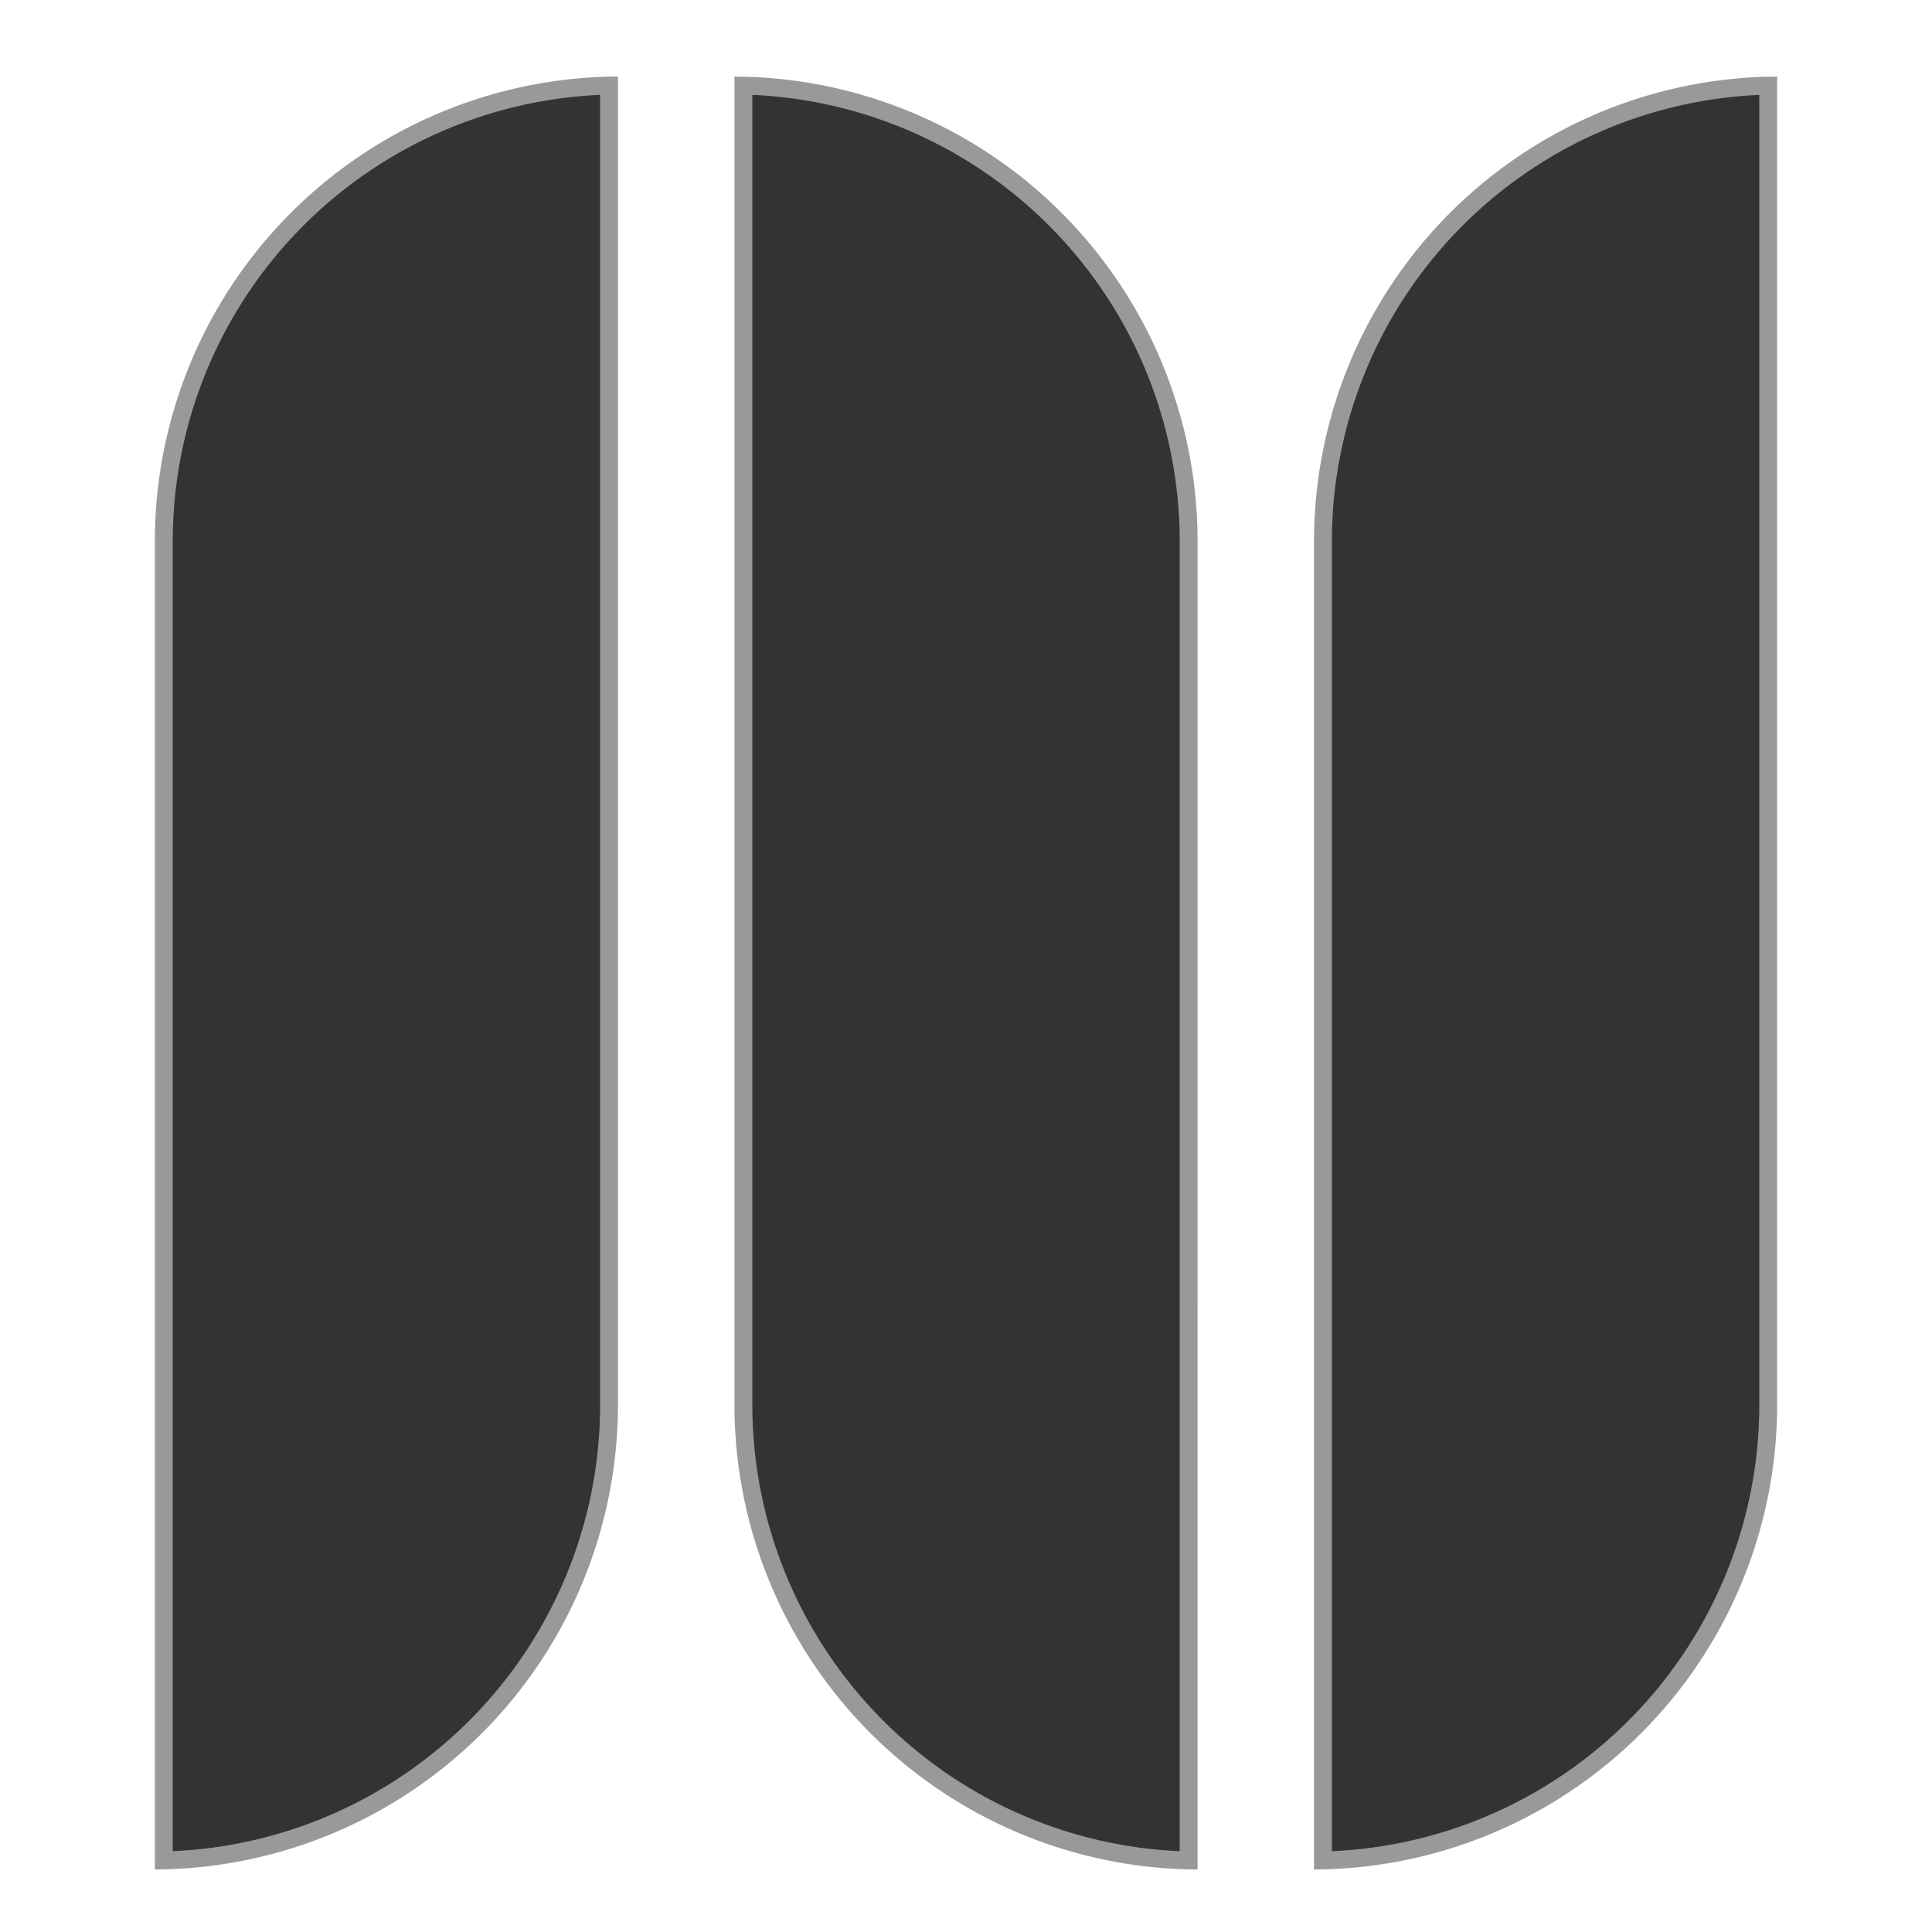
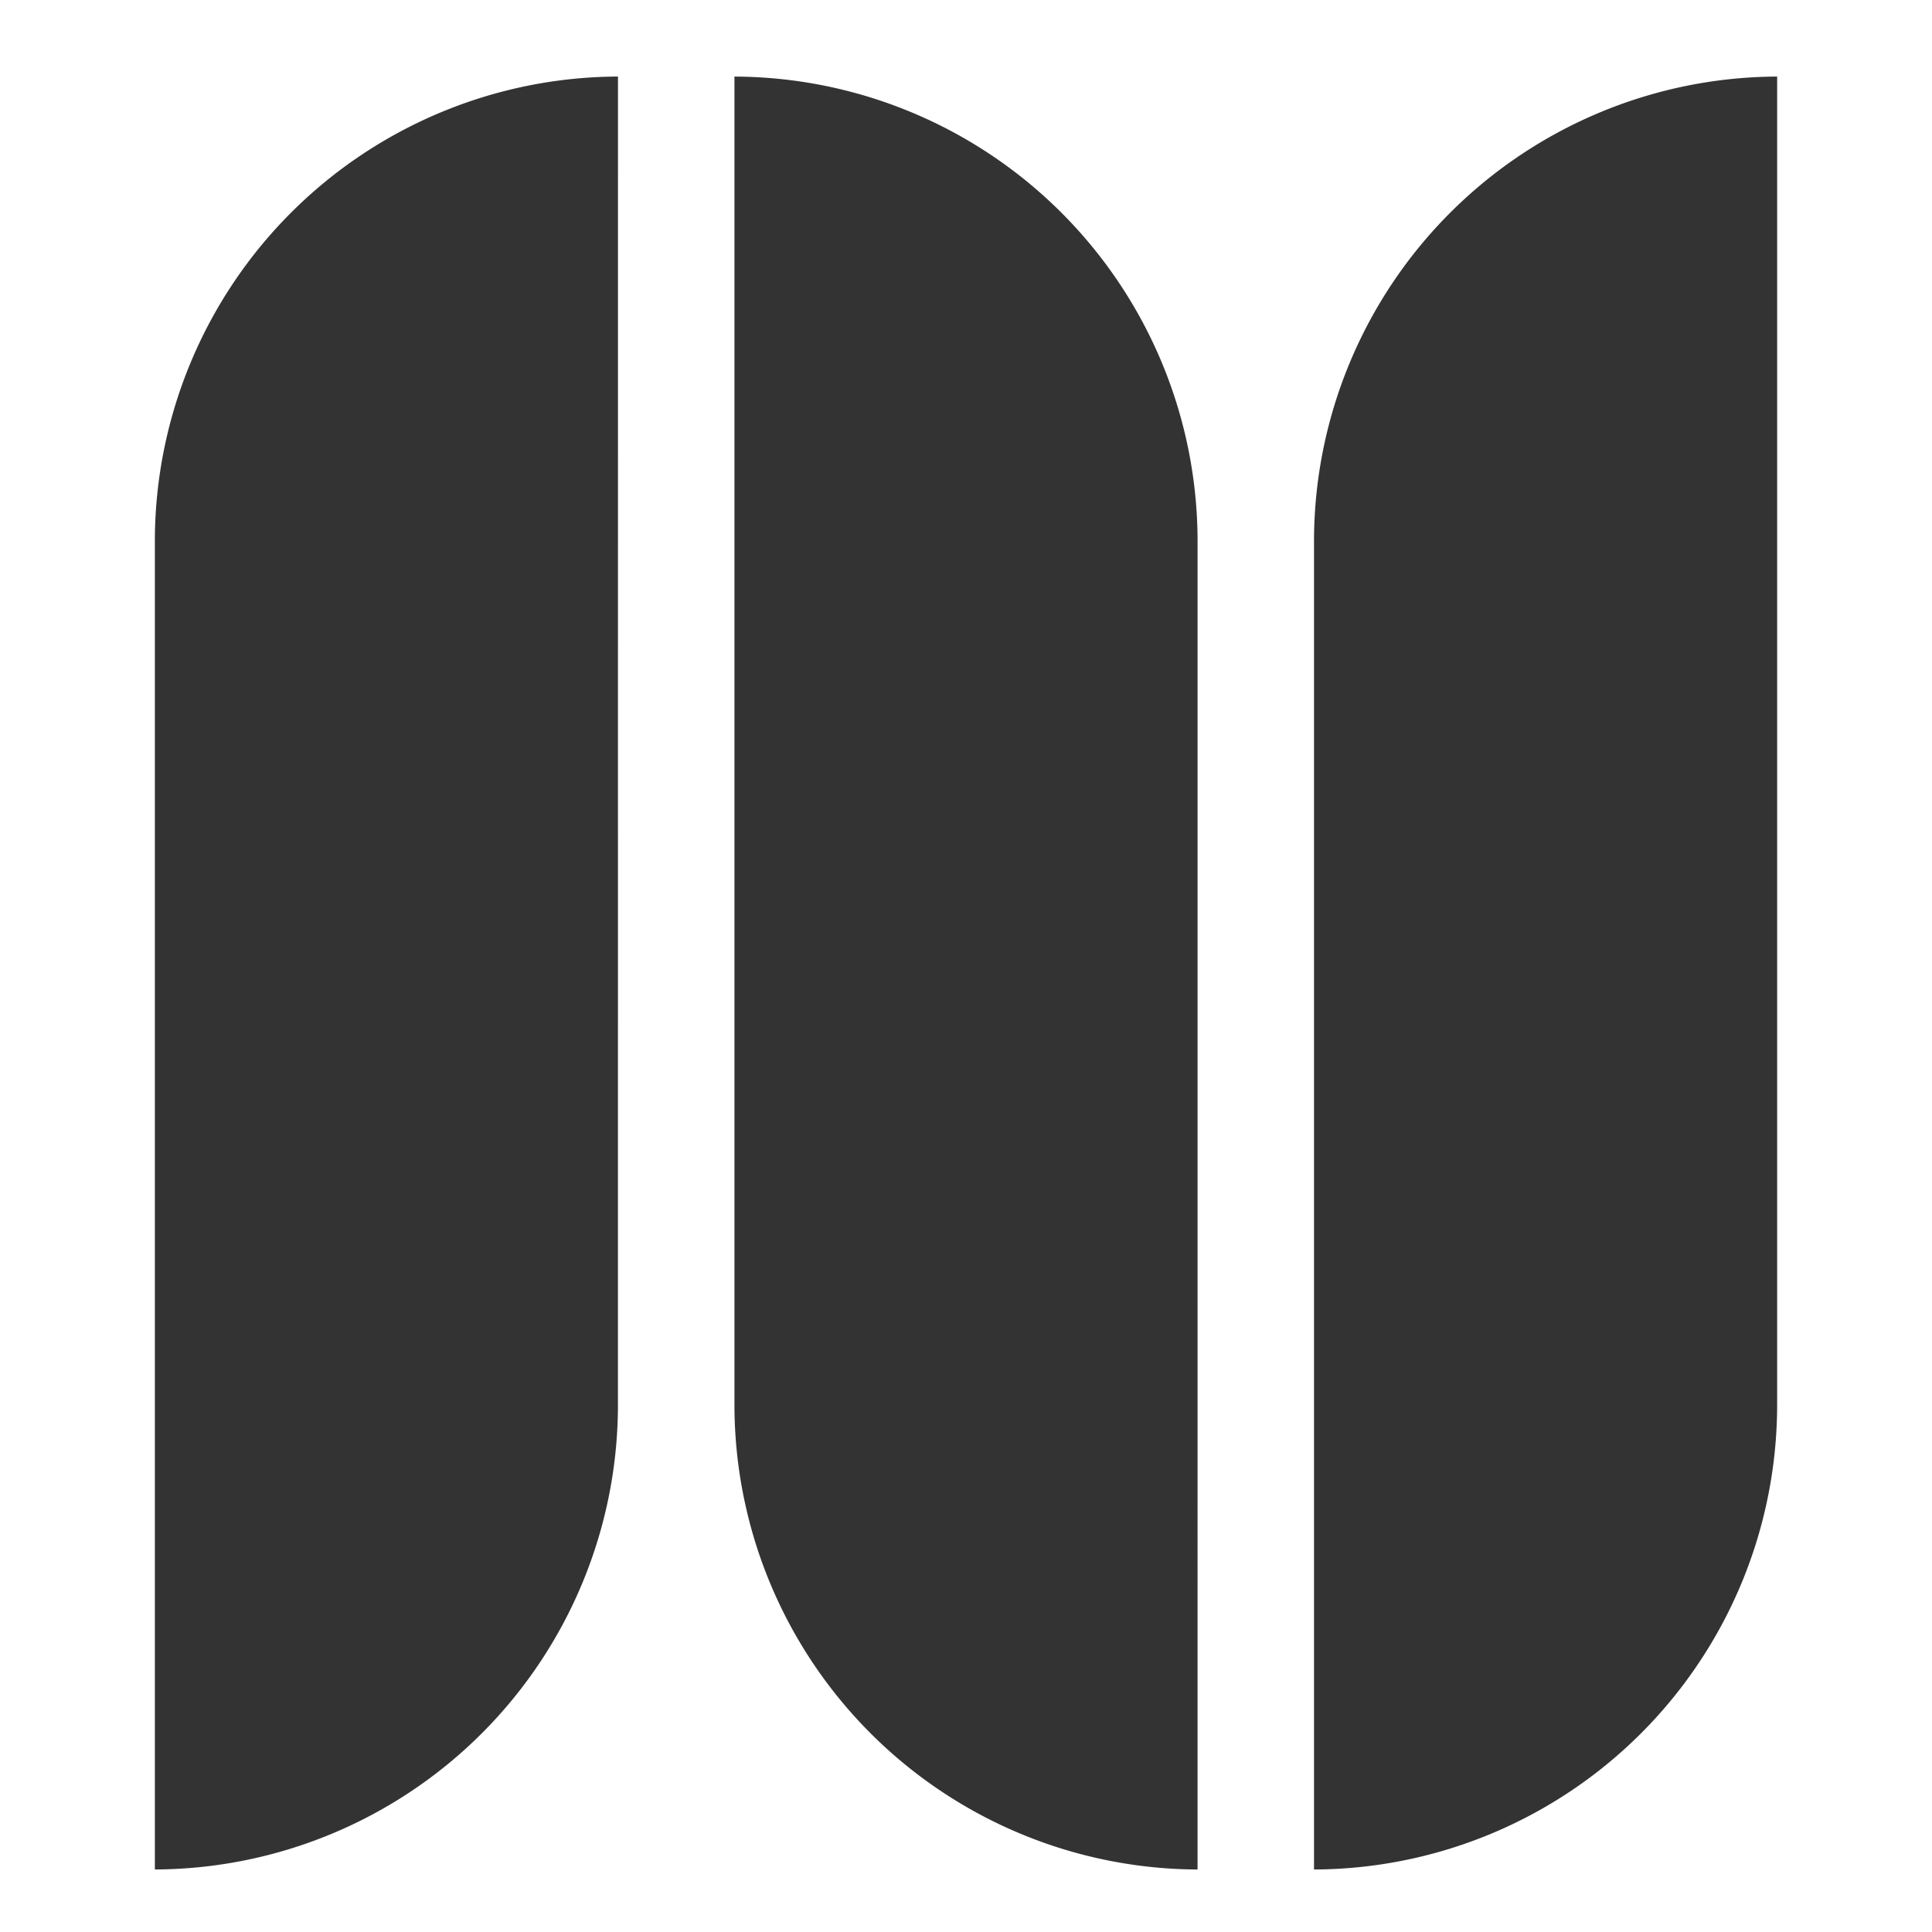
<svg xmlns="http://www.w3.org/2000/svg" preserveAspectRatio="xMinYMid slice" viewBox="650 210 700 700">
  <rect x="650" y="210" width="700" height="700" fill="#333333" stroke="none" />
  <path fill="#fff" d="M1293.893 718.913a168.411 168.411 0 01-167.8 168.44v-482.08a168.442 168.442 0 01167.8-167.528zm-210 168.441a168.439 168.439 0 01-167.784-167.561V237.746A168.4 168.4 0 011083.9 406.167zm-210-168.449A168.408 168.408 0 01706.11 887.344v-482.06A168.428 168.428 0 01873.9 237.737zM0 1125.09h2000V-.001H0zM0-.001" />
  <g fill="none" stroke="#fff" stroke-width="12.943" opacity=".5">
-     <path d="M706.119 405.293v482.05a168.406 168.406 0 00167.785-168.437v-481.16a168.425 168.425 0 00-167.785 167.547M1126.098 405.281V887.35a168.409 168.409 0 00167.8-168.437V237.752a168.44 168.44 0 00-167.8 167.529M916.115 237.754v482.041A168.435 168.435 0 001083.9 887.354V406.173a168.4 168.4 0 00-167.785-168.419" />
-   </g>
+     </g>
</svg>